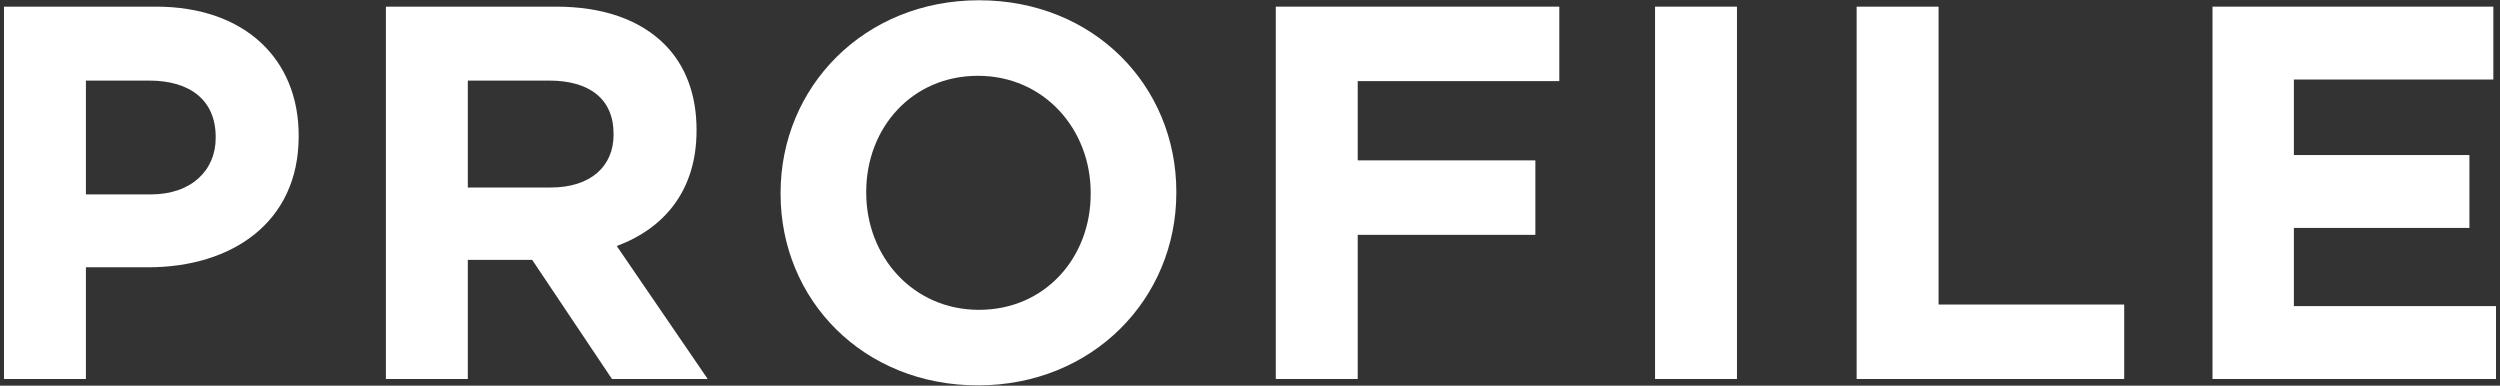
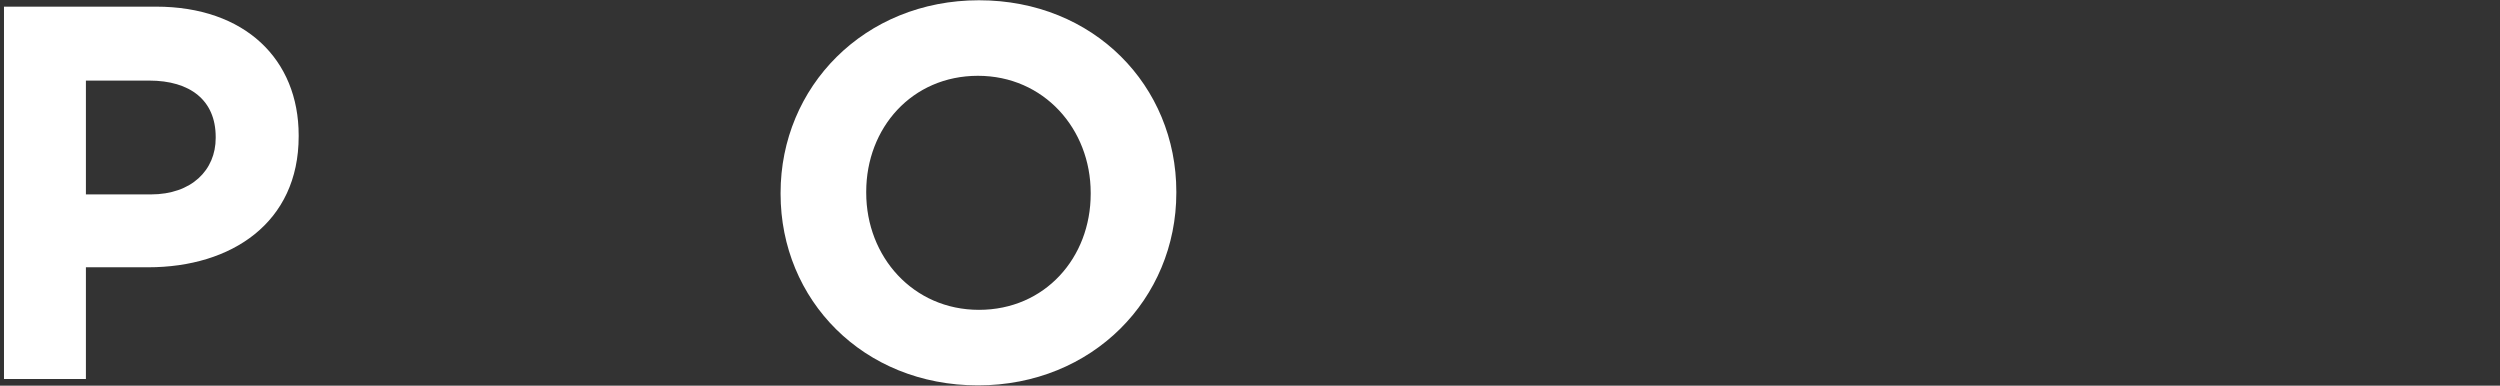
<svg xmlns="http://www.w3.org/2000/svg" id="Layer_2" viewBox="0 0 188 29" width="188" height="29">
  <rect x="0" y="0" width="188" height="29" fill="#333333" stroke="none" />
  <g id="Layer_1-2">
    <g>
      <rect width="188" height="29" style="fill:none;" />
      <g>
        <path d="m.3.5h11.44c6.68,0,10.72,3.96,10.72,9.68v.08c0,6.48-5.04,9.84-11.32,9.84h-4.68v8.4H.3V.5Zm11.04,14.12c3.08,0,4.88-1.84,4.88-4.24v-.08c0-2.76-1.92-4.24-5-4.24h-4.76v8.56h4.88Z" style="fill:#fff;" />
-         <path d="m29.02.5h12.8c3.56,0,6.32,1,8.16,2.84,1.56,1.56,2.4,3.76,2.4,6.4v.08c0,4.52-2.44,7.36-6,8.68l6.84,10h-7.2l-6-8.96h-4.84v8.96h-6.16V.5Zm12.4,13.6c3,0,4.72-1.6,4.72-3.96v-.08c0-2.64-1.84-4-4.84-4h-6.12v8.04h6.24Z" style="fill:#fff;" />
        <path d="m58.7,14.58v-.08C58.7,6.54,64.98.02,73.62.02s14.84,6.44,14.84,14.4v.08c0,7.96-6.28,14.48-14.92,14.48s-14.84-6.44-14.84-14.4Zm23.32,0v-.08c0-4.8-3.52-8.8-8.48-8.8s-8.4,3.92-8.4,8.72v.08c0,4.8,3.52,8.8,8.48,8.8s8.4-3.92,8.4-8.72Z" style="fill:#fff;" />
-         <path d="m95.94.5h21.32v5.6h-15.16v5.96h13.36v5.6h-13.36v10.84h-6.16V.5Z" style="fill:#fff;" />
-         <path d="m124.46.5h6.16v28h-6.16V.5Z" style="fill:#fff;" />
-         <path d="m139.62.5h6.16v22.4h13.96v5.6h-20.12V.5Z" style="fill:#fff;" />
-         <path d="m166.38.5h21.12v5.48h-15v5.68h13.2v5.48h-13.2v5.88h15.2v5.48h-21.32V.5Z" style="fill:#fff;" />
      </g>
    </g>
  </g>
</svg>